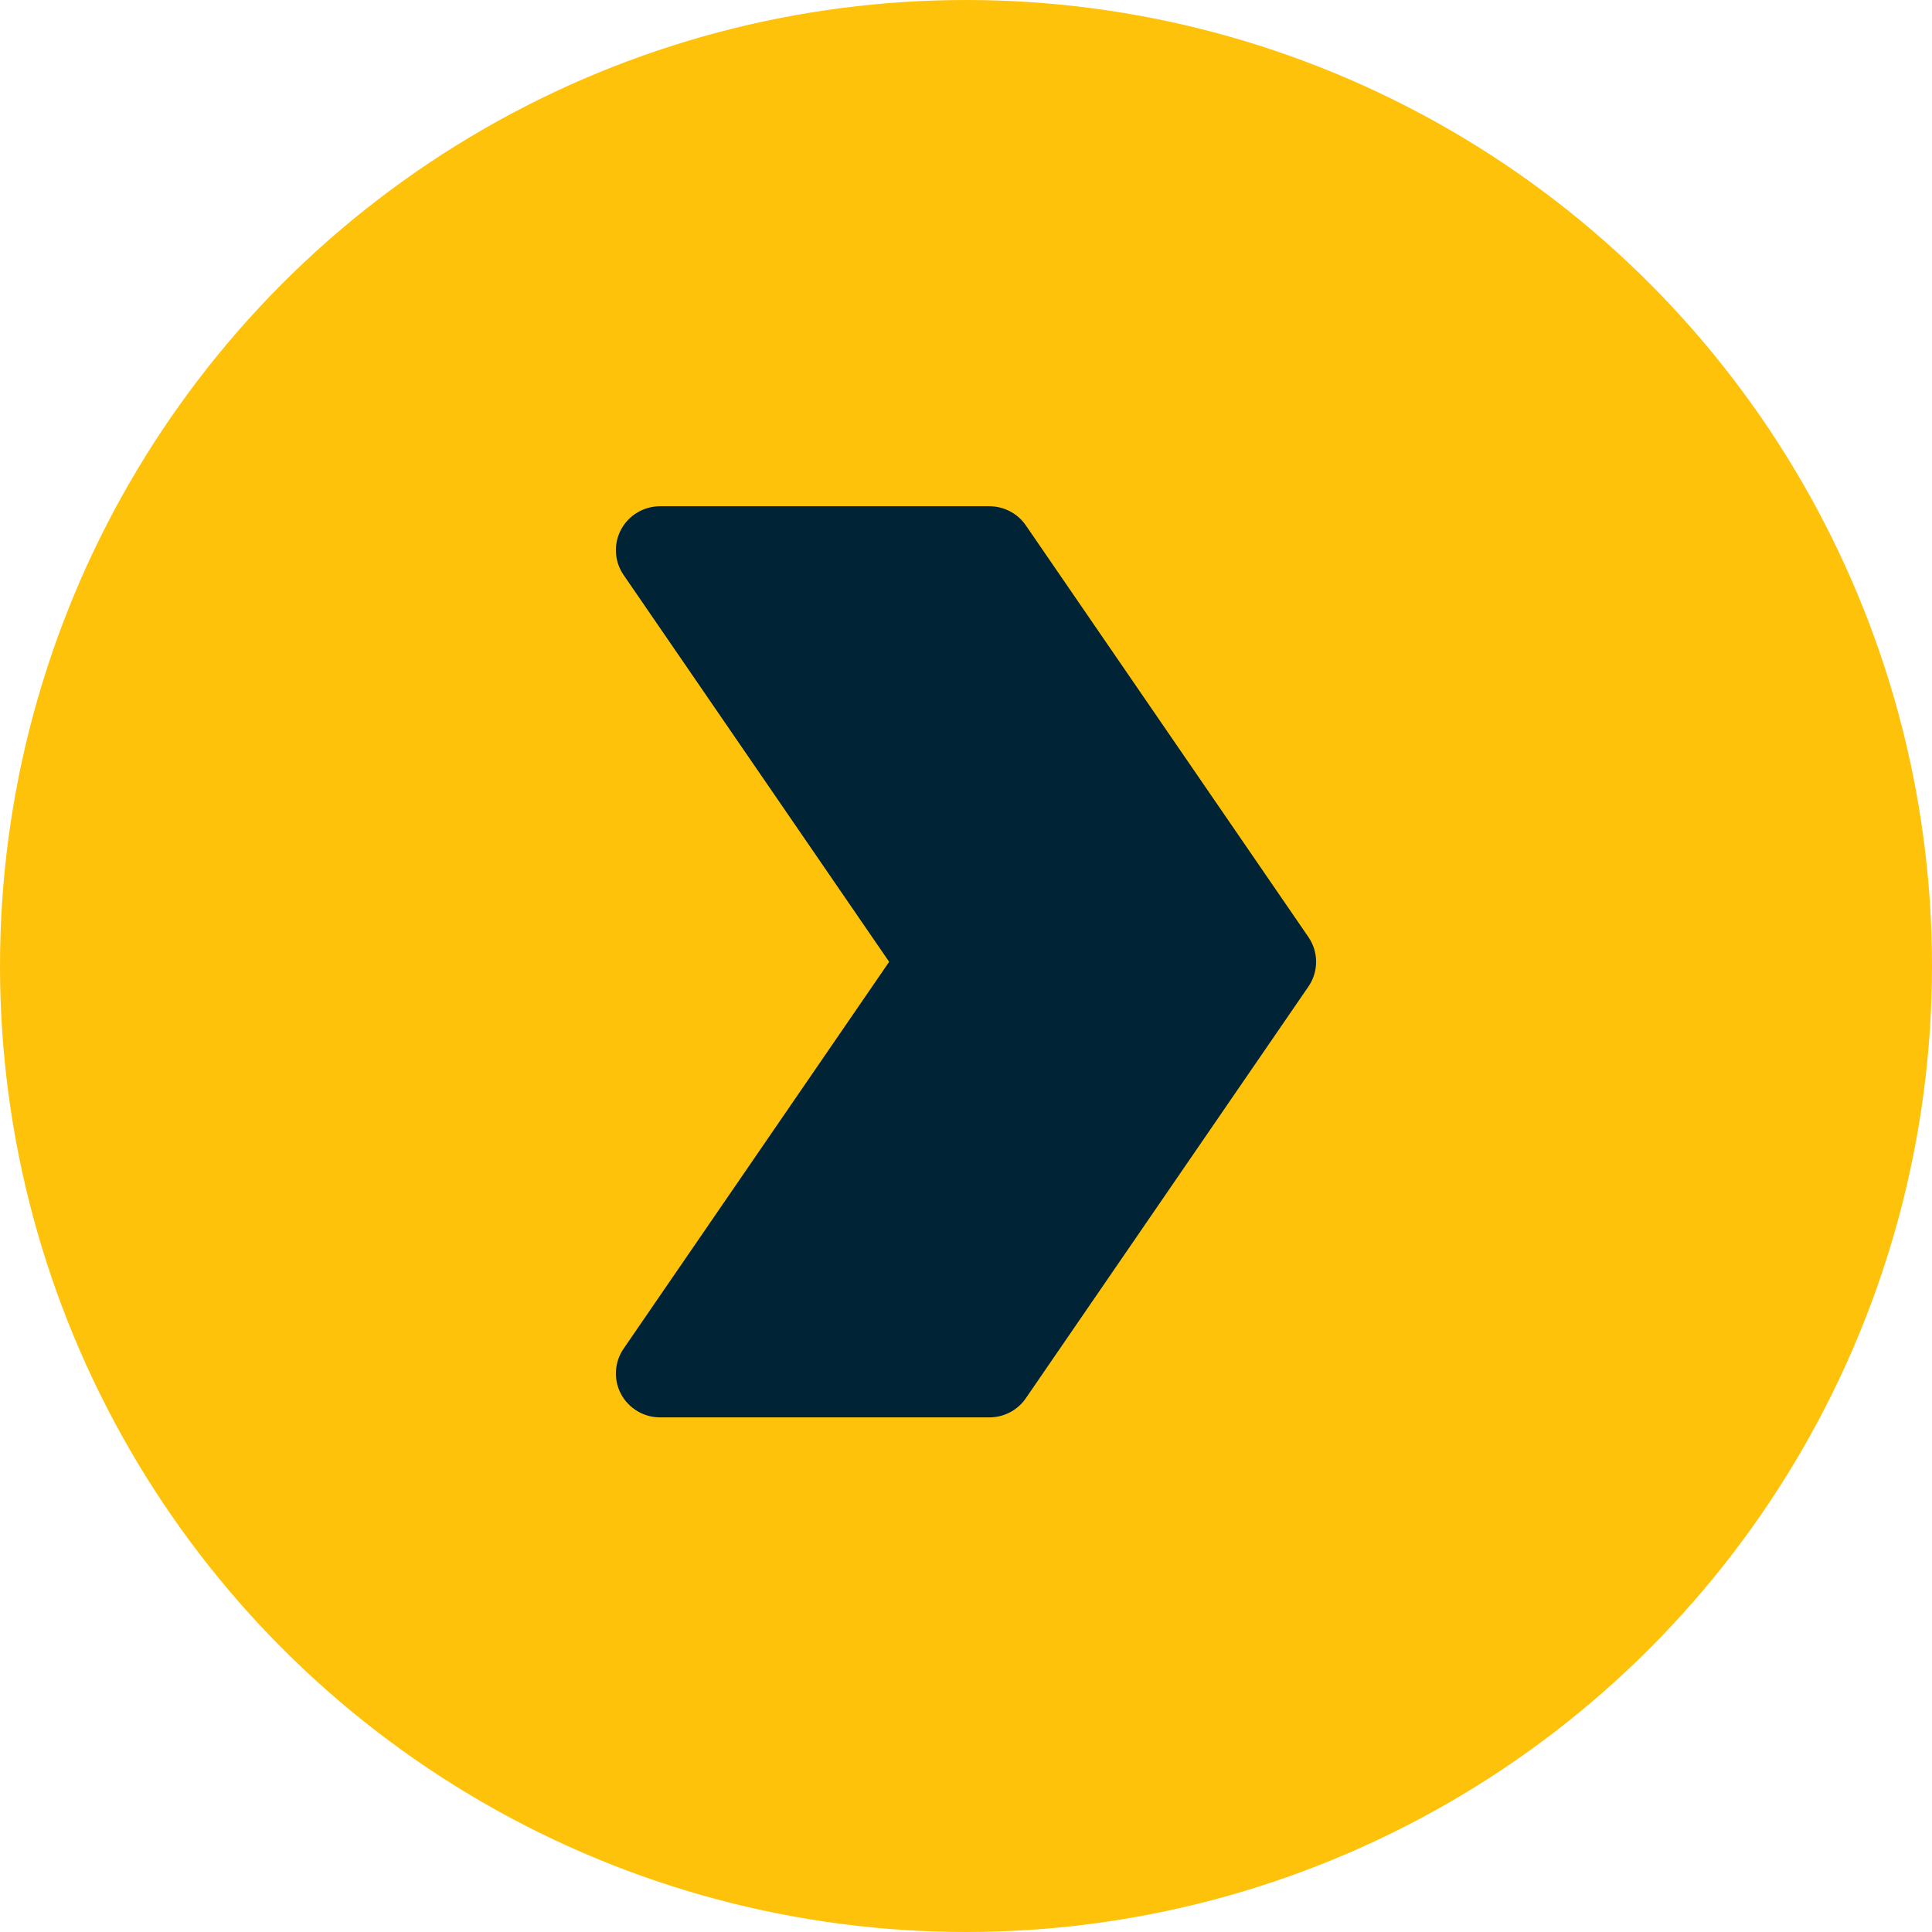
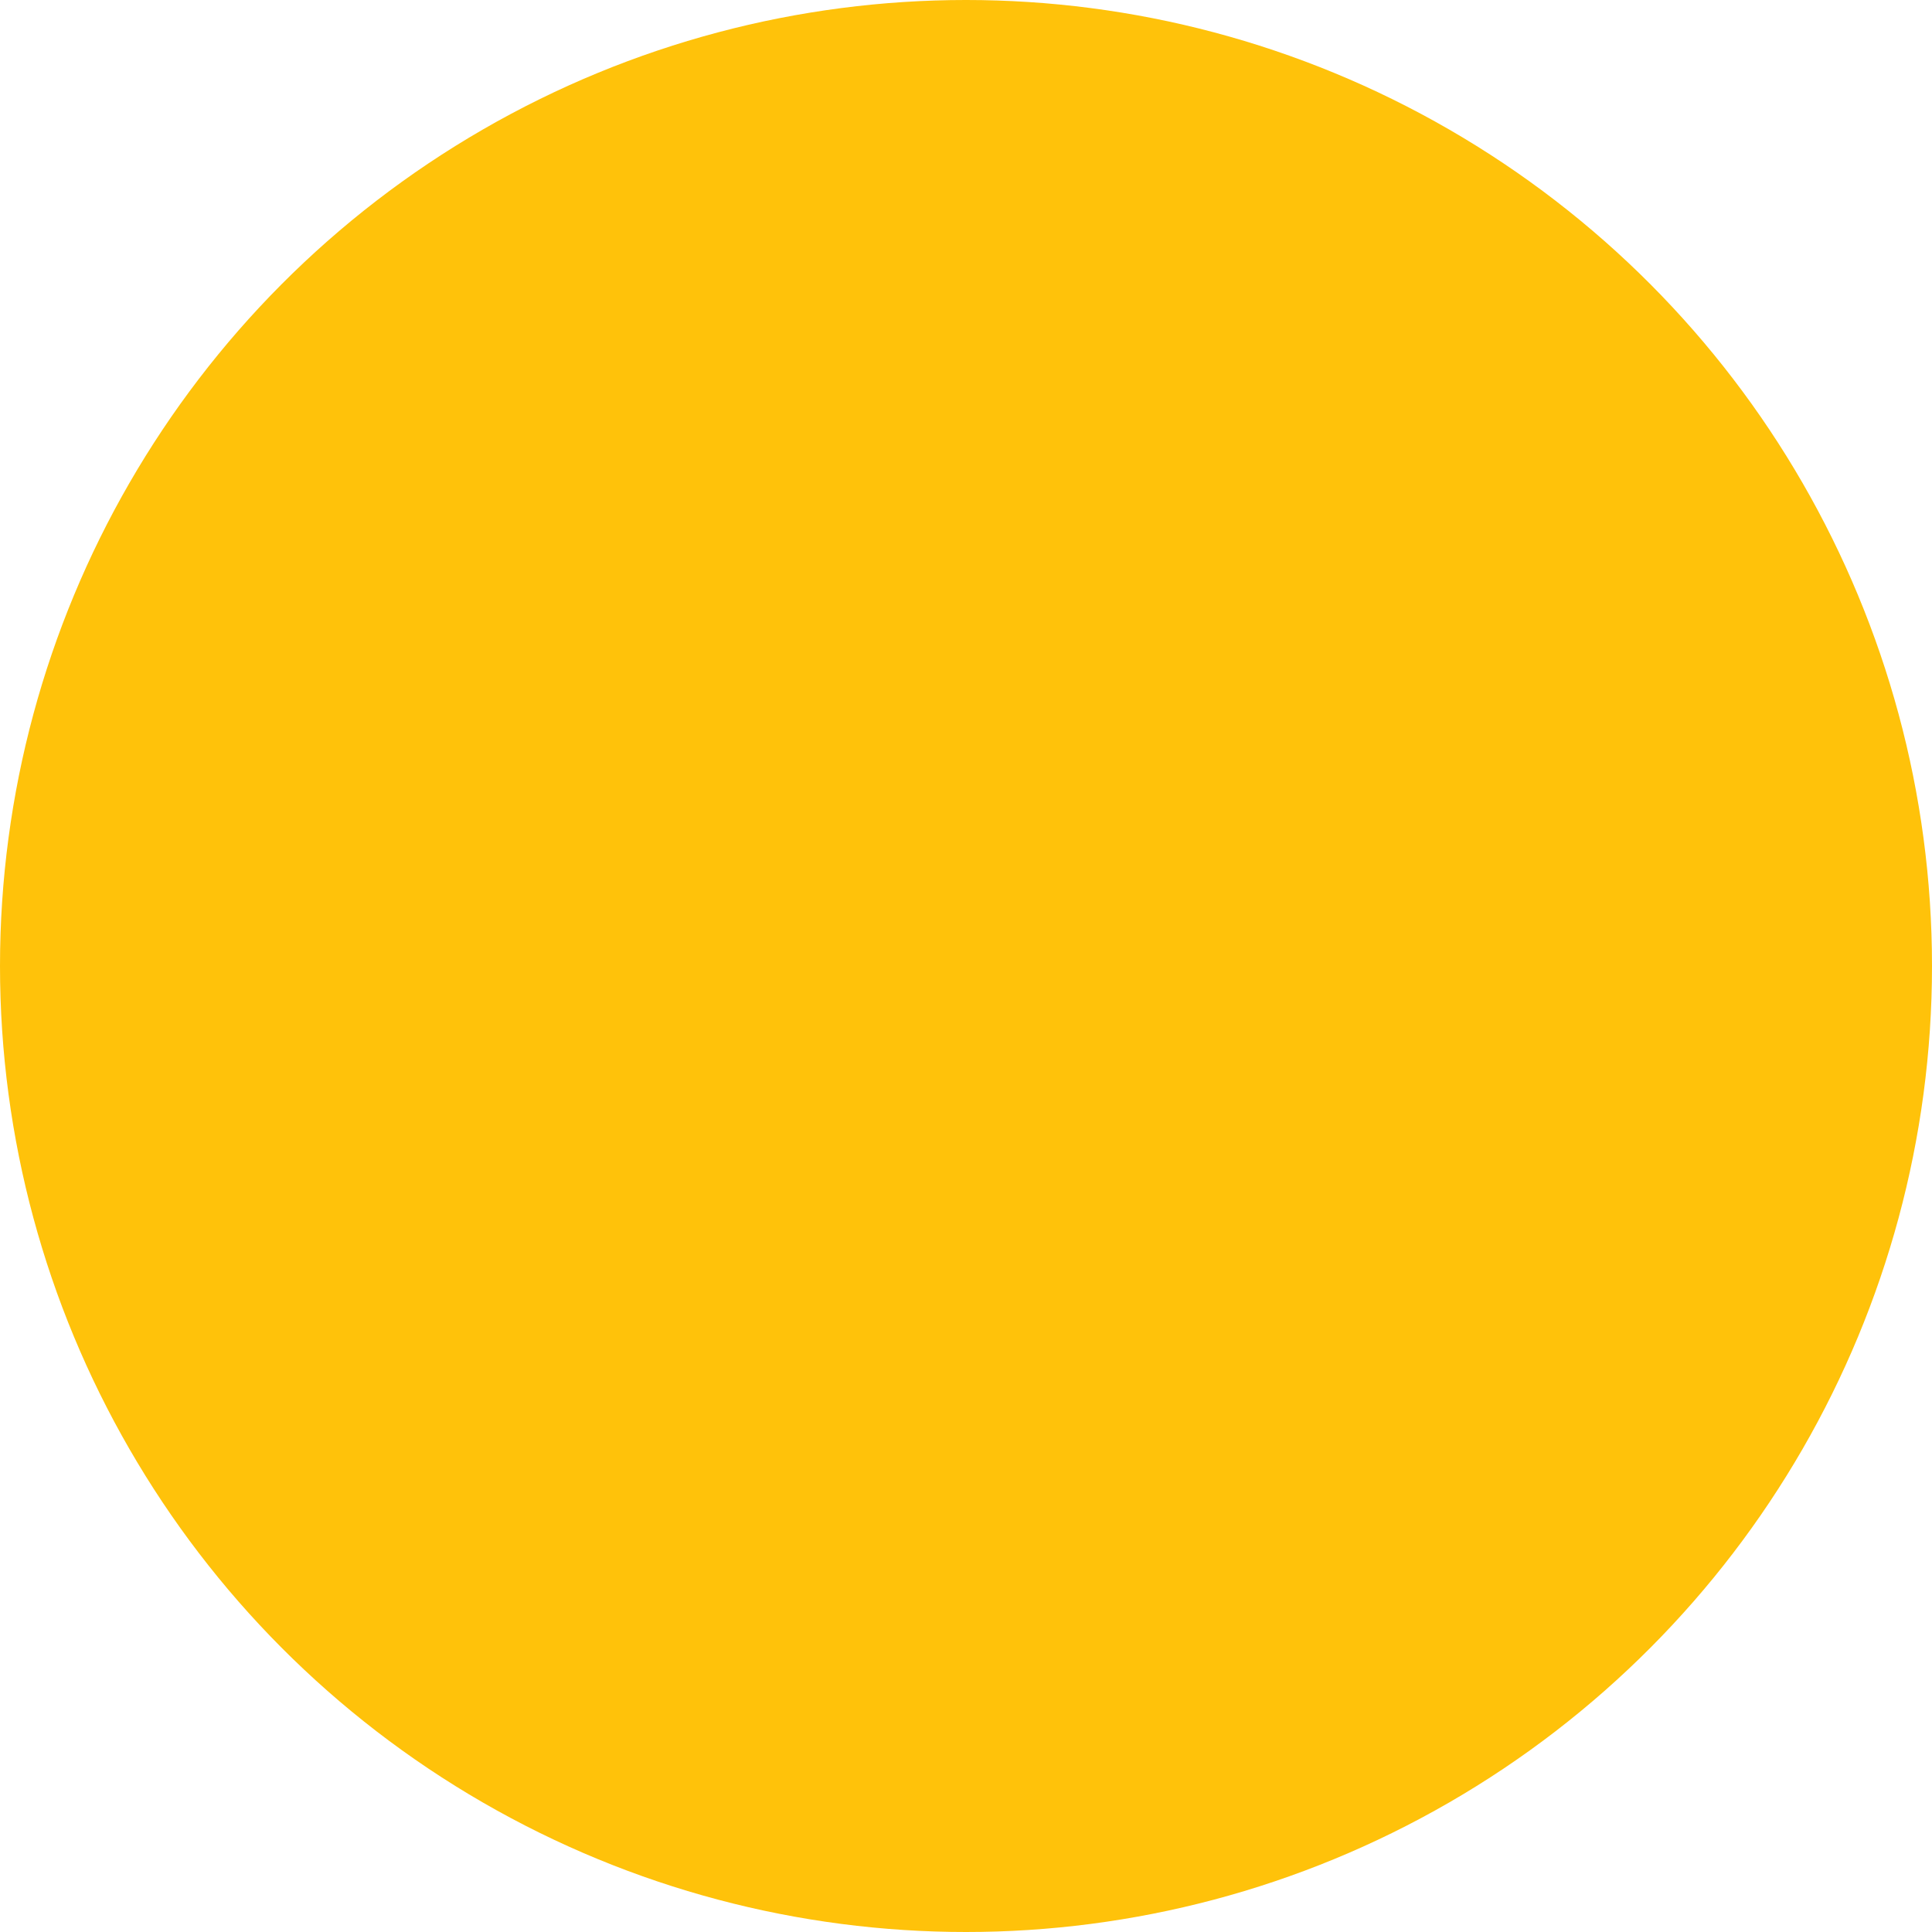
<svg xmlns="http://www.w3.org/2000/svg" width="231" height="231" viewBox="0 0 231 231" fill="none">
  <circle cx="115.5" cy="115.5" r="115.5" fill="#FFC20A" />
  <g clip-path="url(#clip0_1802_12)">
-     <rect x="43.901" y="41.338" width="139.328" height="138.277" fill="#002335" />
-     <path fill-rule="evenodd" clip-rule="evenodd" d="M176.31 31H54.69C48.41 31.007 42.388 33.491 37.947 37.906C33.506 42.32 31.008 48.306 31 54.55L31 175.45C31.007 181.693 33.505 187.679 37.946 192.094C42.388 196.509 48.409 198.993 54.69 199H176.31C182.591 198.993 188.612 196.509 193.054 192.094C197.495 187.68 199.993 181.694 200 175.45V54.549C199.992 48.306 197.494 42.32 193.053 37.906C188.612 33.491 182.591 31.007 176.31 31ZM122.657 62.822L156.442 112.041C157.041 112.913 157.361 113.944 157.361 115C157.361 116.056 157.041 117.087 156.442 117.959L122.655 167.178C122.172 167.884 121.521 168.462 120.762 168.861C120.002 169.26 119.155 169.469 118.296 169.469H78.917C77.957 169.468 77.014 169.208 76.192 168.714C75.369 168.221 74.698 167.514 74.249 166.67C73.801 165.826 73.592 164.876 73.647 163.922C73.701 162.969 74.016 162.048 74.557 161.259L106.311 115L74.557 68.741C74.016 67.952 73.701 67.031 73.647 66.078C73.592 65.124 73.801 64.174 74.249 63.33C74.698 62.485 75.37 61.779 76.192 61.285C77.015 60.792 77.957 60.532 78.918 60.531H118.296C119.156 60.531 120.002 60.74 120.762 61.139C121.522 61.538 122.172 62.116 122.657 62.822Z" fill="#FFC20A" />
-   </g>
+     </g>
  <defs>
    <clipPath id="clip0_1802_12">
      <rect width="169" height="168" fill="white" transform="translate(31 31)" />
    </clipPath>
  </defs>
</svg>